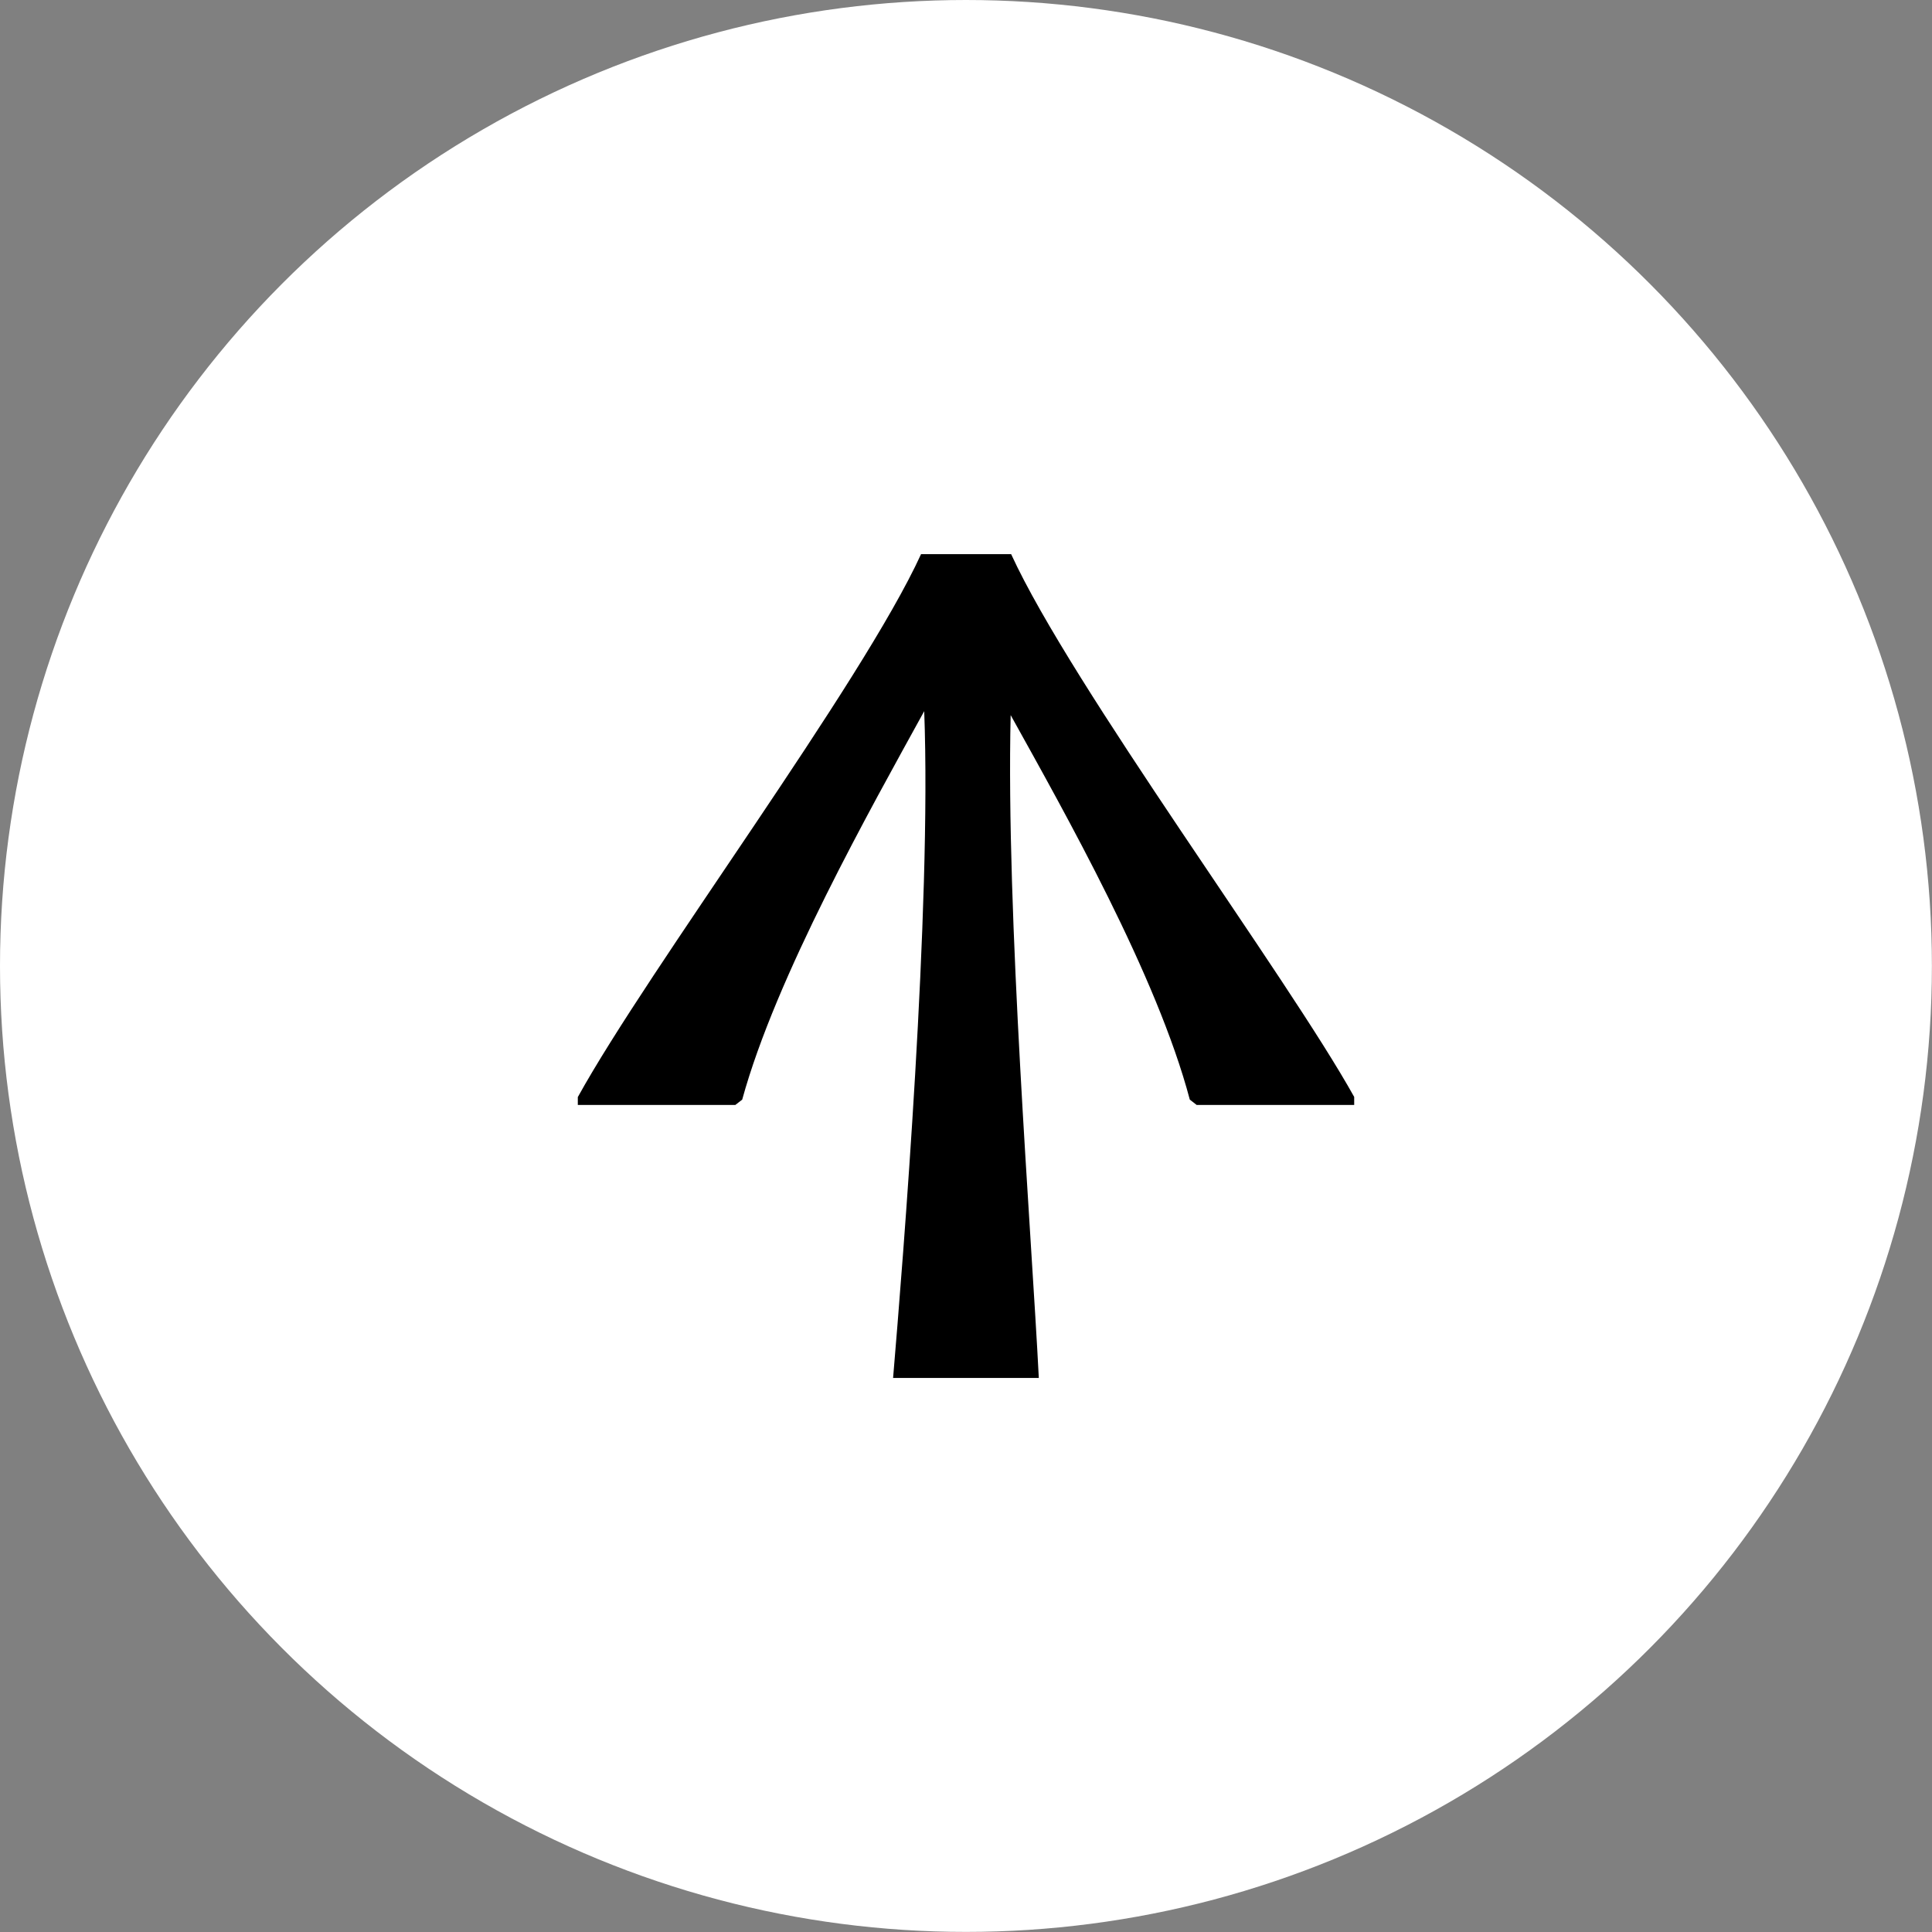
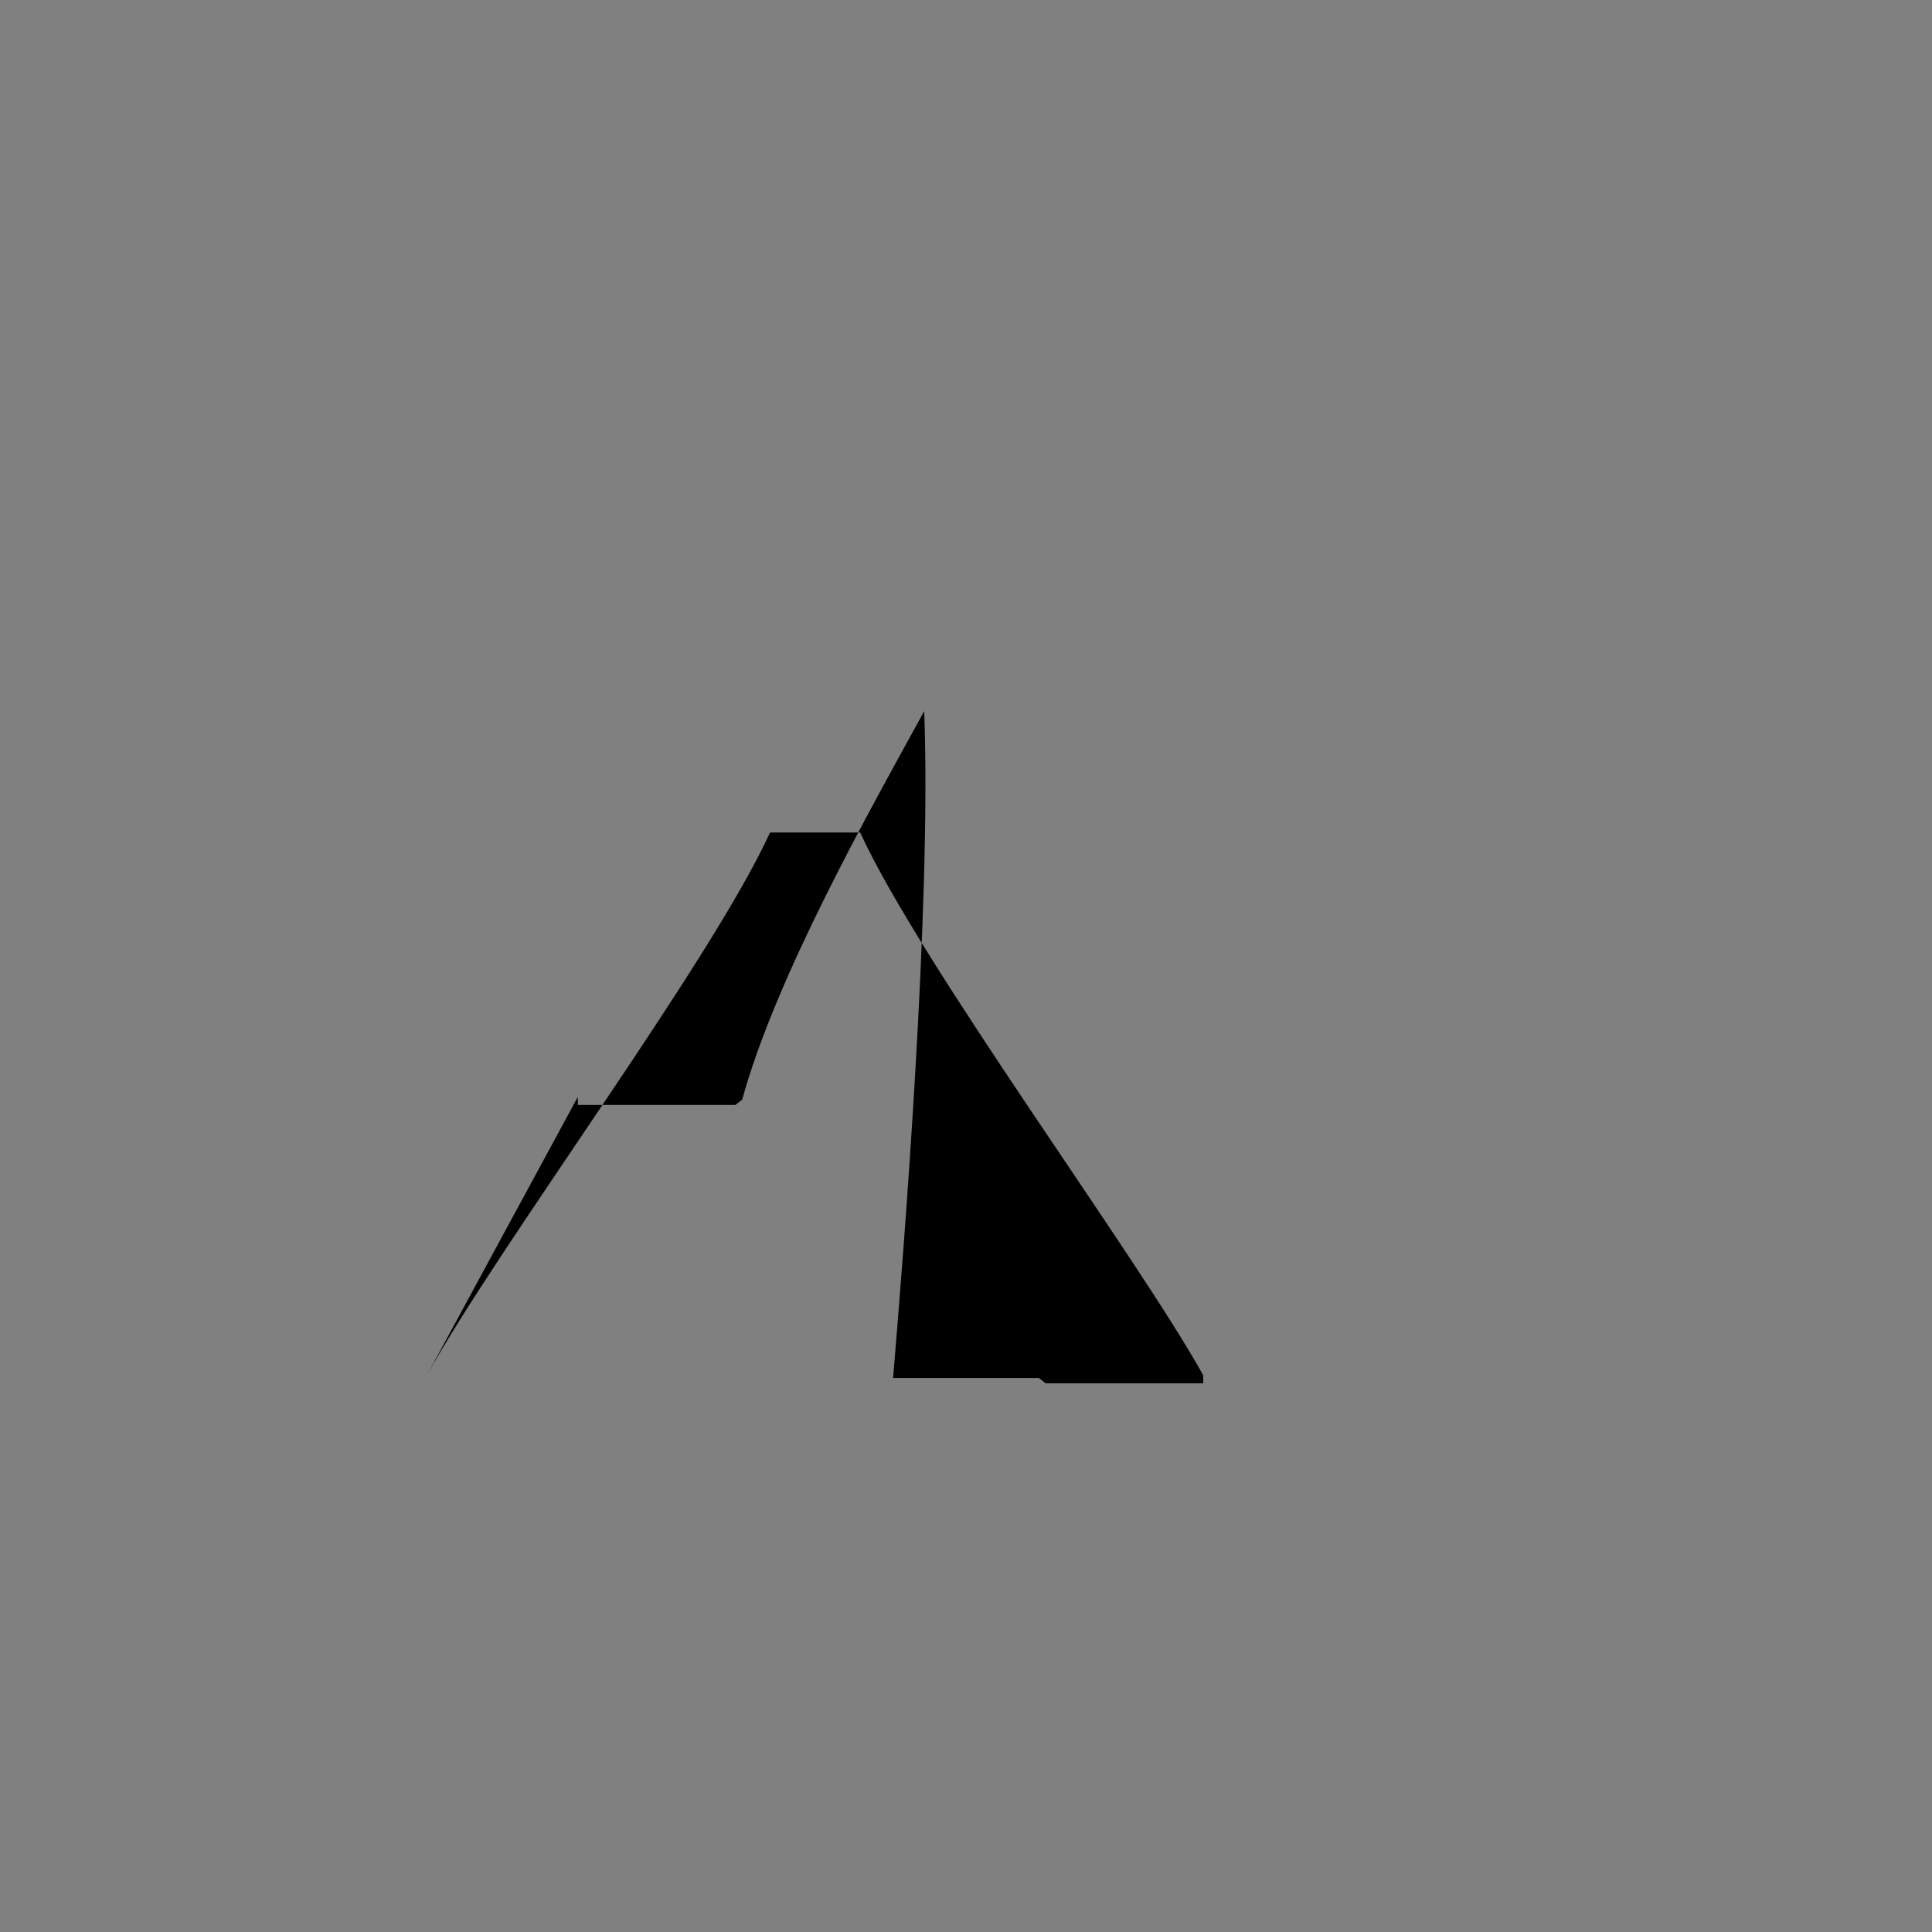
<svg xmlns="http://www.w3.org/2000/svg" id="Layer_2" viewBox="0 0 201.79 201.79">
  <rect x="0" y="0" width="201.79" height="201.79" fill="#808080" stroke="none" />
  <defs>
    <style>.cls-1,.cls-2{stroke-width:0px;}.cls-2{fill:#fff;}</style>
  </defs>
  <g id="Layer_1-2">
-     <circle class="cls-2" cx="100.89" cy="100.89" r="100.89" />
-     <path class="cls-1" d="m60.35,114.57v.84h16.45l.72-.56c3.53-12.87,13.38-30.33,19.01-40.57.78,20.57-2.22,57.37-3.25,69.64h15.22c-.77-15.16-3.44-48.44-2.94-69.23,5.66,10.2,15.28,27.19,18.71,40.16l.72.56h16.45v-.84c-7.03-12.64-29.5-42.88-35.83-56.69h-9.41c-6.23,13.61-28.4,43.22-35.84,56.69Z" />
+     <path class="cls-1" d="m60.35,114.57v.84h16.45l.72-.56c3.53-12.87,13.38-30.33,19.01-40.57.78,20.57-2.22,57.37-3.25,69.64h15.22l.72.56h16.45v-.84c-7.03-12.64-29.5-42.88-35.83-56.69h-9.41c-6.23,13.61-28.4,43.22-35.84,56.69Z" />
  </g>
</svg>